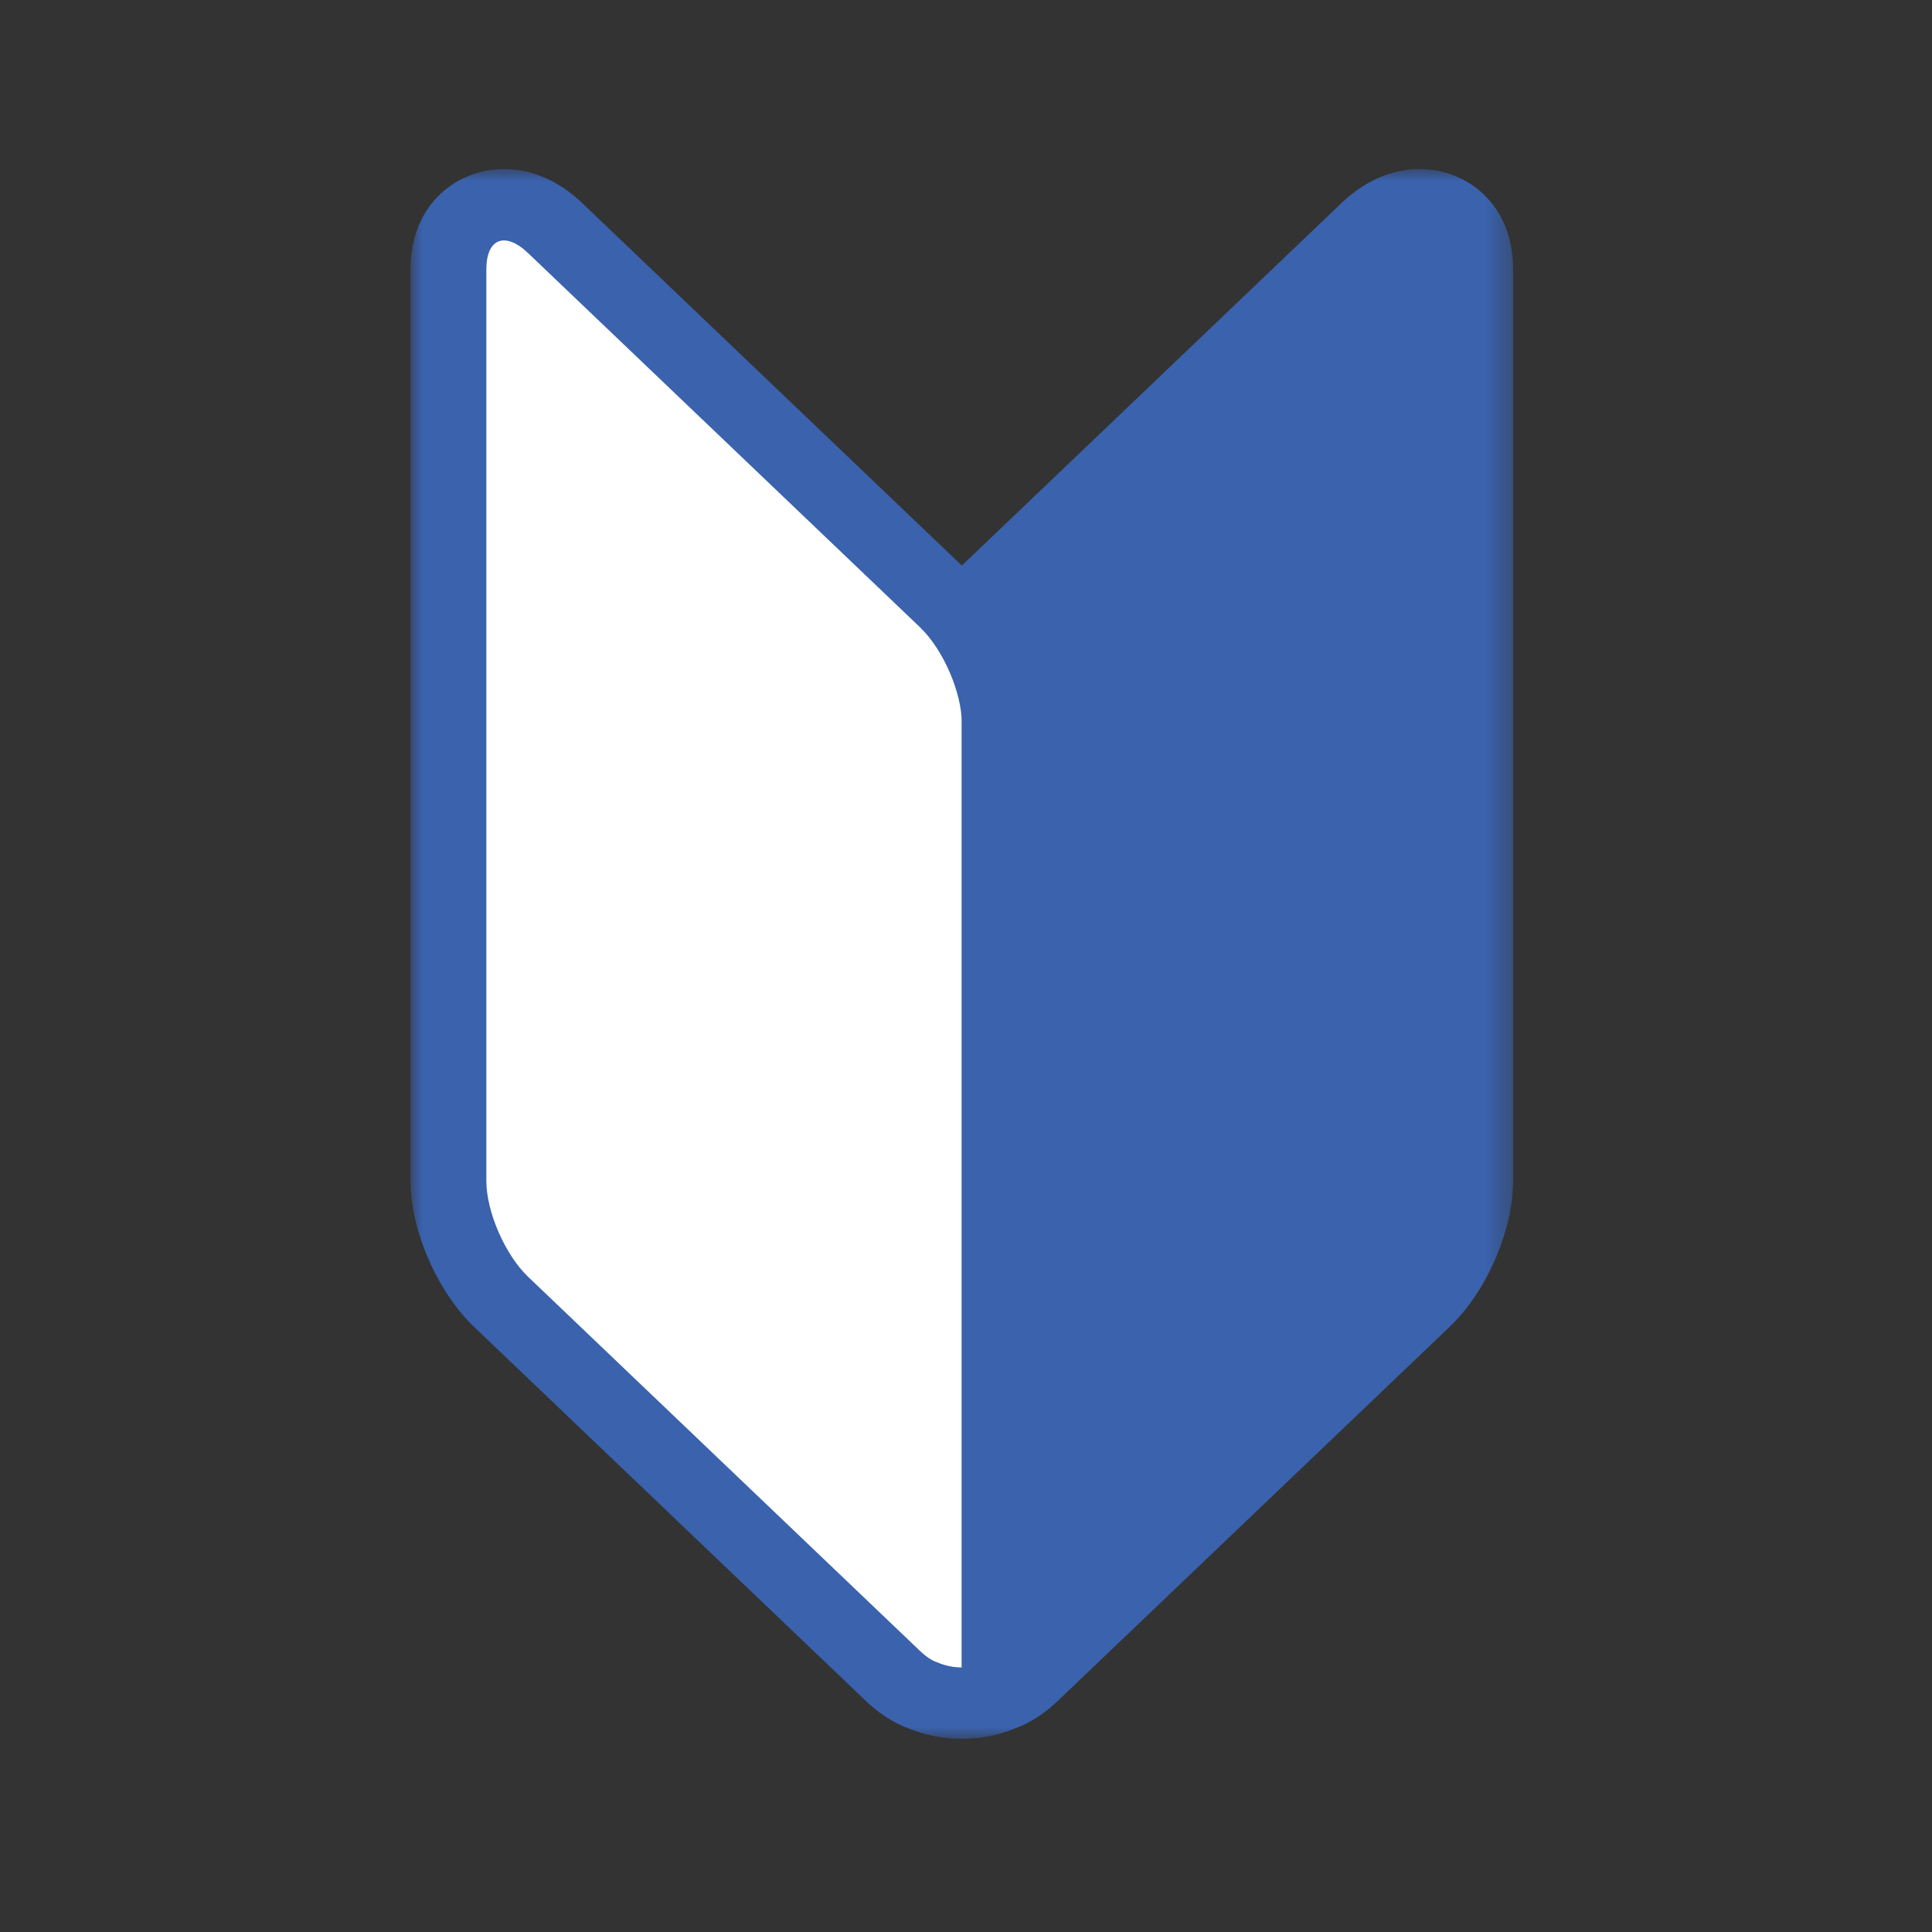
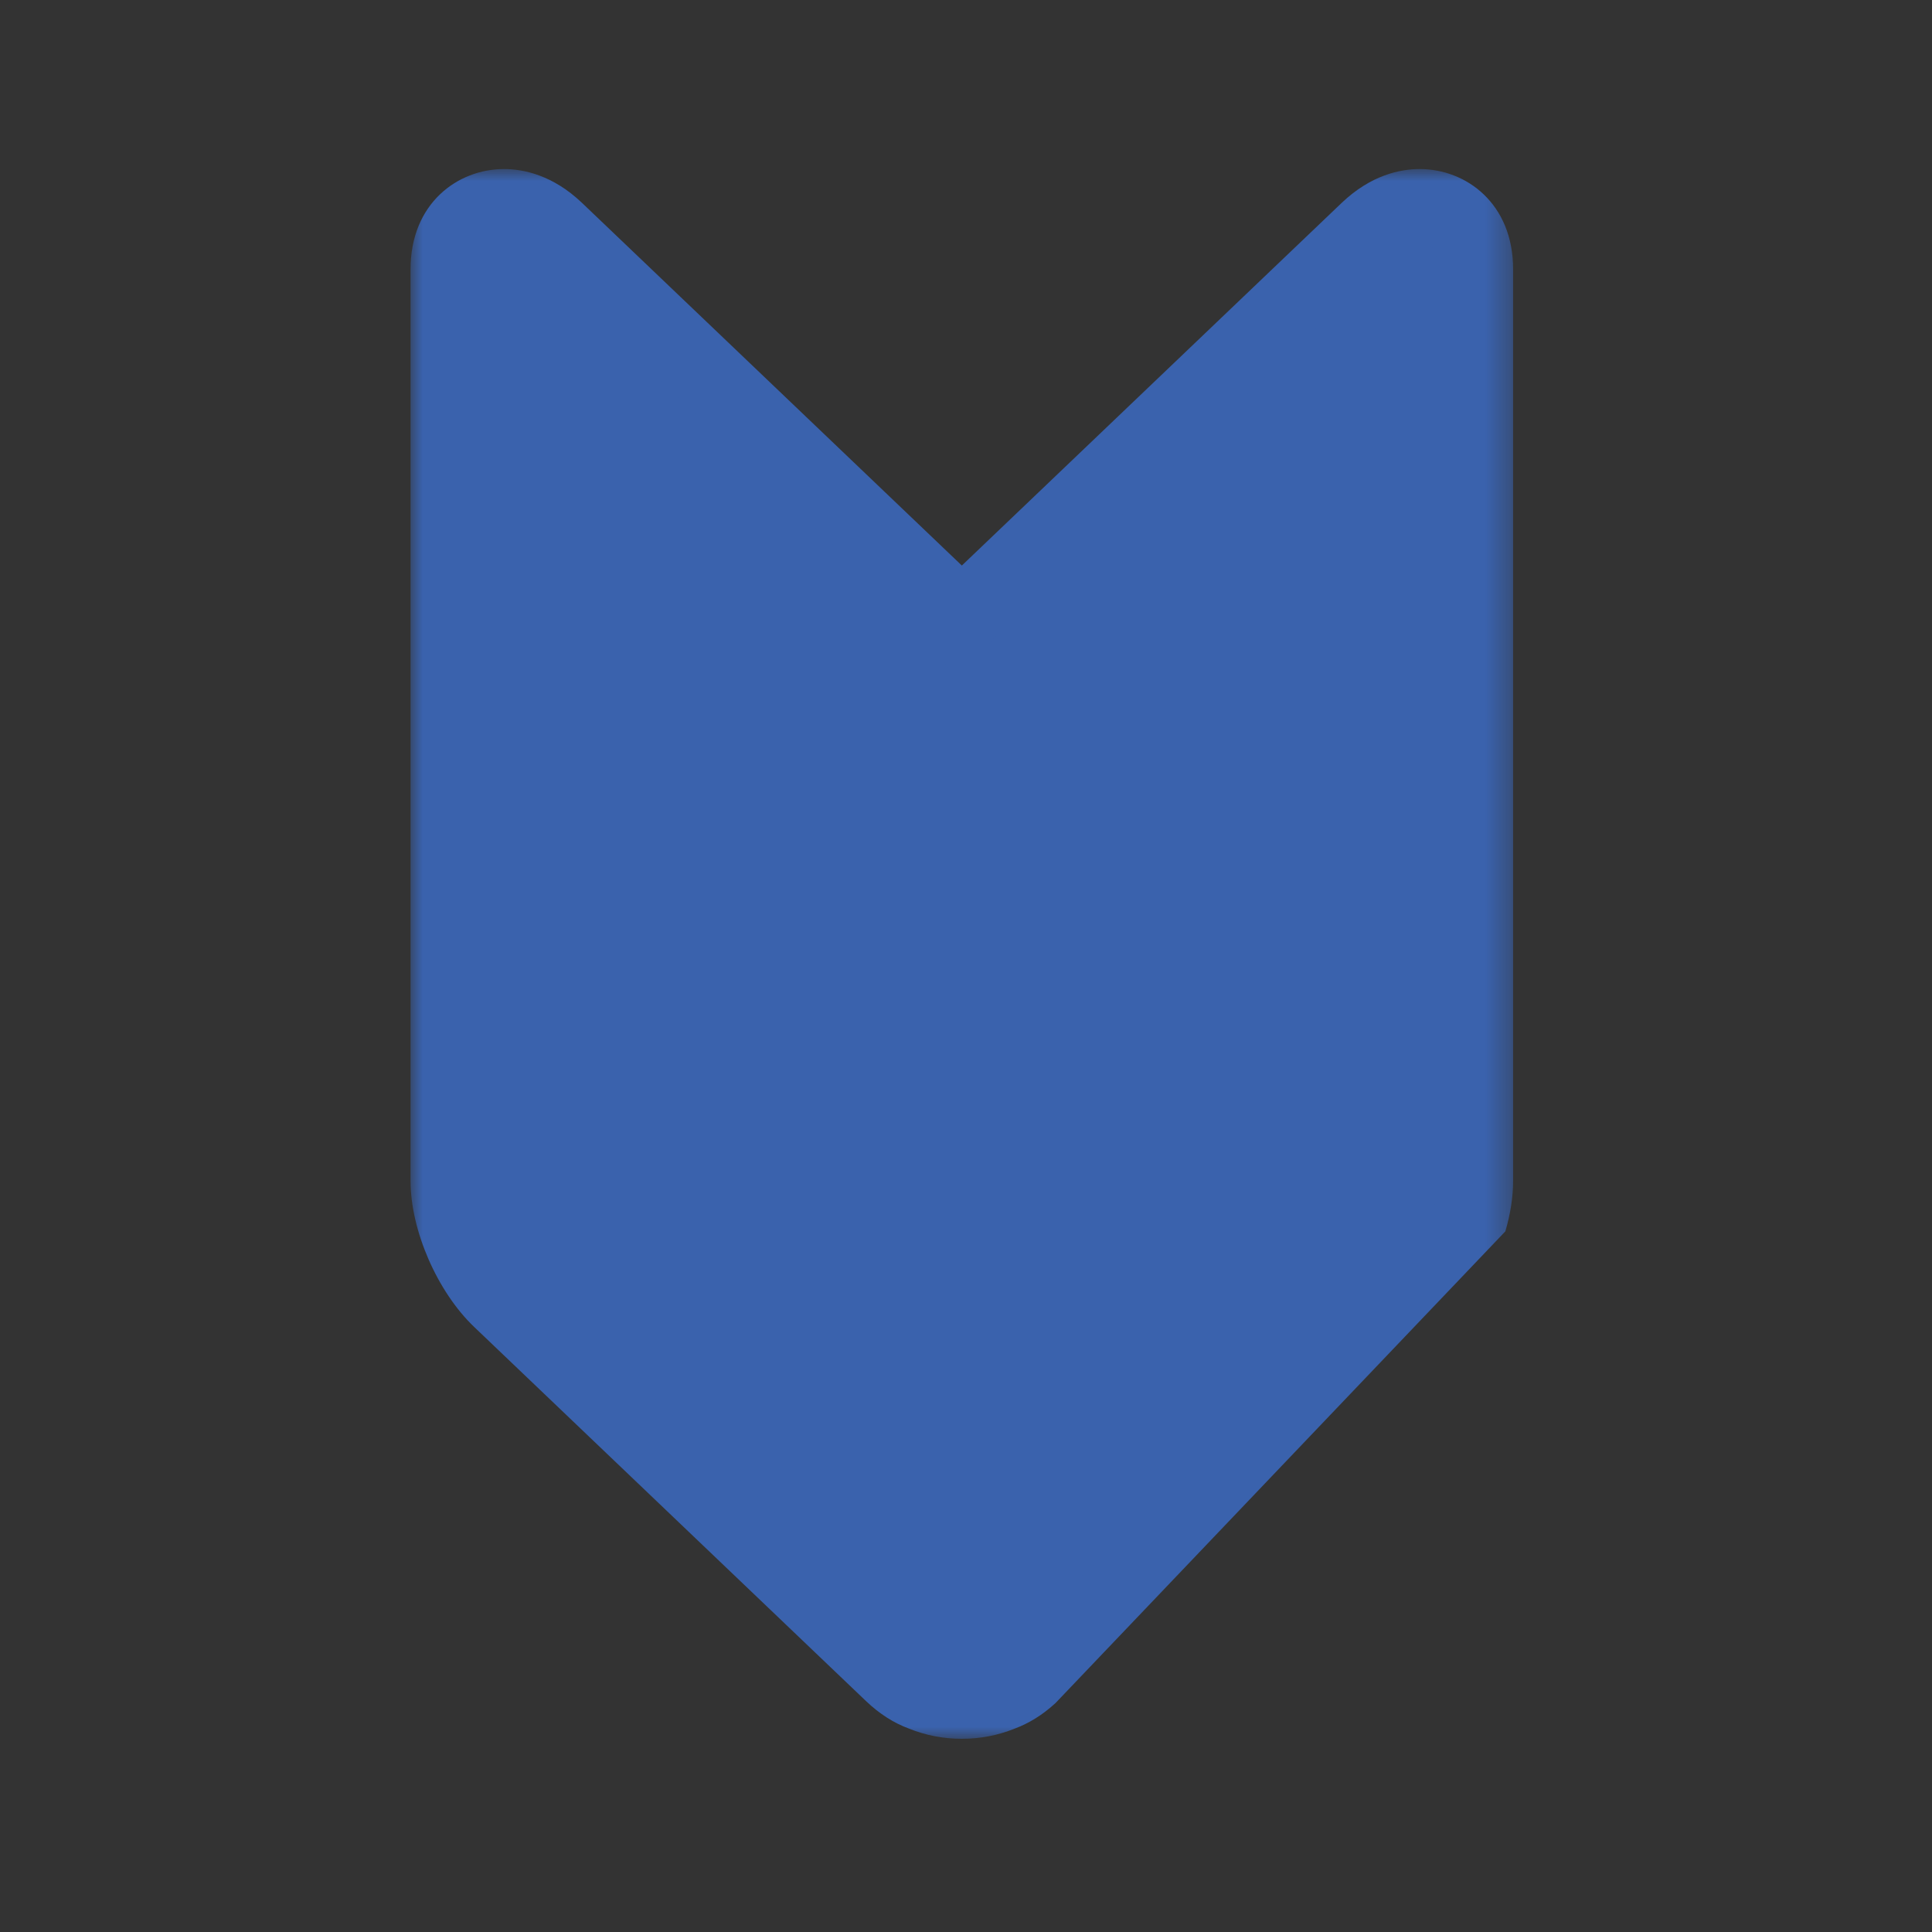
<svg xmlns="http://www.w3.org/2000/svg" width="80" height="80" viewBox="0 0 80 80" fill="none">
  <rect x="0" y="0" width="80" height="80" fill="#333333" stroke="none" />
  <mask id="mask0_24_1303" style="mask-type:luminance" maskUnits="userSpaceOnUse" x="17" y="7" width="46" height="65">
    <path d="M62.655 7H17V72H62.655V7Z" fill="white" />
  </mask>
  <g mask="url(#mask0_24_1303)">
-     <path d="M39.825 72C39.07 72 38.337 71.859 37.644 71.58C37.01 71.347 36.413 70.965 35.864 70.442L19.633 54.945C18.108 53.488 17 50.947 17 48.901V11.148C17 8.425 18.947 7 20.869 7C21.673 7 22.886 7.244 24.103 8.404L39.828 23.418L55.553 8.404C56.769 7.244 57.983 7 58.786 7C60.709 7 62.655 8.425 62.655 11.148V48.901C62.655 49.555 62.547 50.258 62.333 50.988C61.88 52.532 61.038 53.975 60.022 54.945L43.697 70.53L43.673 70.55C43.158 71.018 42.6 71.362 42.012 71.58C41.319 71.859 40.586 72 39.829 72H39.825Z" fill="#3A62AD" />
+     <path d="M39.825 72C39.07 72 38.337 71.859 37.644 71.58C37.01 71.347 36.413 70.965 35.864 70.442L19.633 54.945C18.108 53.488 17 50.947 17 48.901V11.148C17 8.425 18.947 7 20.869 7C21.673 7 22.886 7.244 24.103 8.404L39.828 23.418L55.553 8.404C56.769 7.244 57.983 7 58.786 7C60.709 7 62.655 8.425 62.655 11.148V48.901C62.655 49.555 62.547 50.258 62.333 50.988L43.697 70.53L43.673 70.55C43.158 71.018 42.6 71.362 42.012 71.58C41.319 71.859 40.586 72 39.829 72H39.825Z" fill="#3A62AD" />
    <path d="M57.787 10.48L41.555 25.977C40.605 26.885 39.826 28.67 39.826 29.945C39.826 28.67 39.049 26.885 38.098 25.977L21.867 10.48C20.916 9.573 20.139 9.873 20.139 11.148V48.901C20.139 50.176 20.916 51.961 21.867 52.869L38.099 68.365C38.358 68.613 38.604 68.768 38.825 68.84C39.142 68.976 39.484 69.044 39.826 69.044C40.168 69.044 40.511 68.976 40.829 68.84C41.047 68.768 41.291 68.616 41.547 68.373C41.55 68.371 41.553 68.368 41.556 68.365L49.672 60.617L57.788 52.869C58.442 52.245 59.013 51.206 59.306 50.203C59.439 49.747 59.516 49.3 59.516 48.901V11.148C59.516 9.873 58.738 9.573 57.787 10.48Z" fill="#3A62AD" />
-     <path d="M38.099 25.977L21.867 10.48C20.916 9.573 20.139 9.873 20.139 11.148V48.901C20.139 50.176 20.916 51.961 21.867 52.869L38.099 68.365C38.358 68.613 38.604 68.768 38.825 68.84C39.142 68.976 39.484 69.044 39.826 69.044V29.945C39.826 28.67 39.049 26.885 38.098 25.977H38.099Z" fill="white" />
    <path d="M57.787 10.48L41.555 25.977C40.605 26.885 39.827 28.67 39.827 29.945V69.044C40.169 69.044 40.511 68.976 40.829 68.84C41.047 68.768 41.291 68.616 41.547 68.373C41.55 68.371 41.553 68.368 41.557 68.365L49.672 60.617L57.788 52.869C58.442 52.245 59.013 51.206 59.306 50.203C59.439 49.747 59.516 49.3 59.516 48.901V11.148C59.516 9.873 58.738 9.573 57.787 10.48Z" fill="#3A62AD" />
  </g>
</svg>